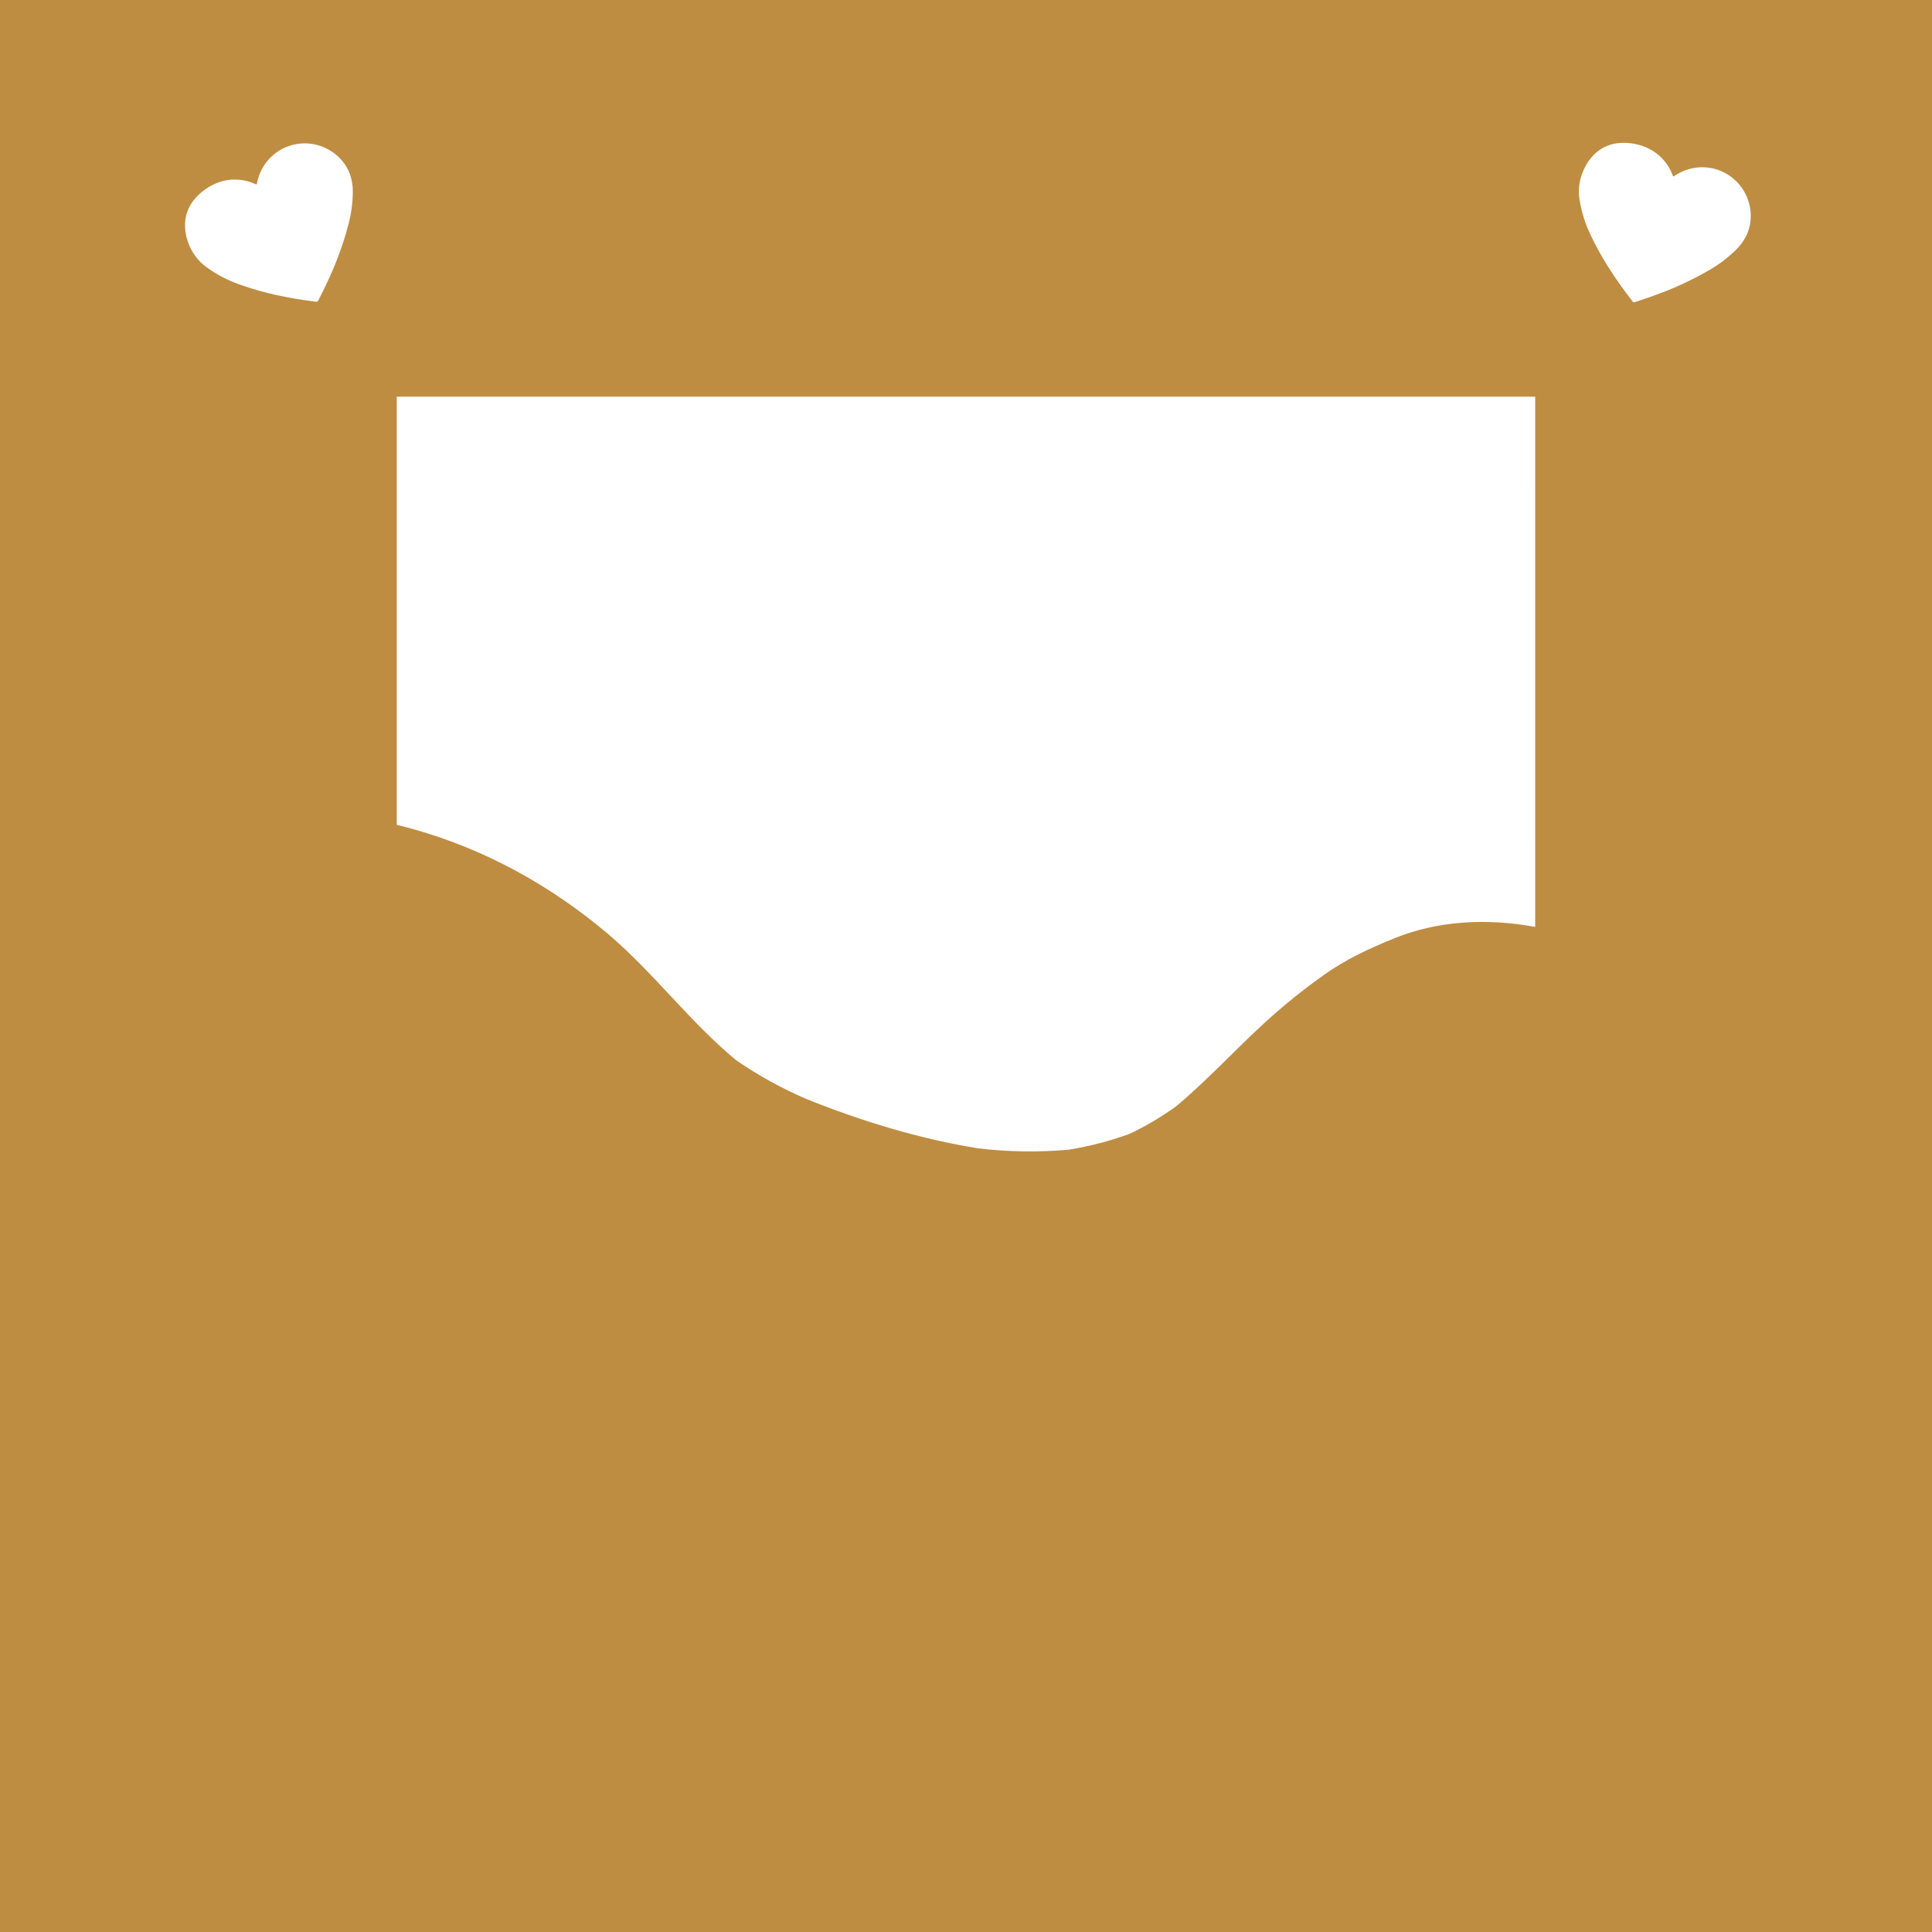
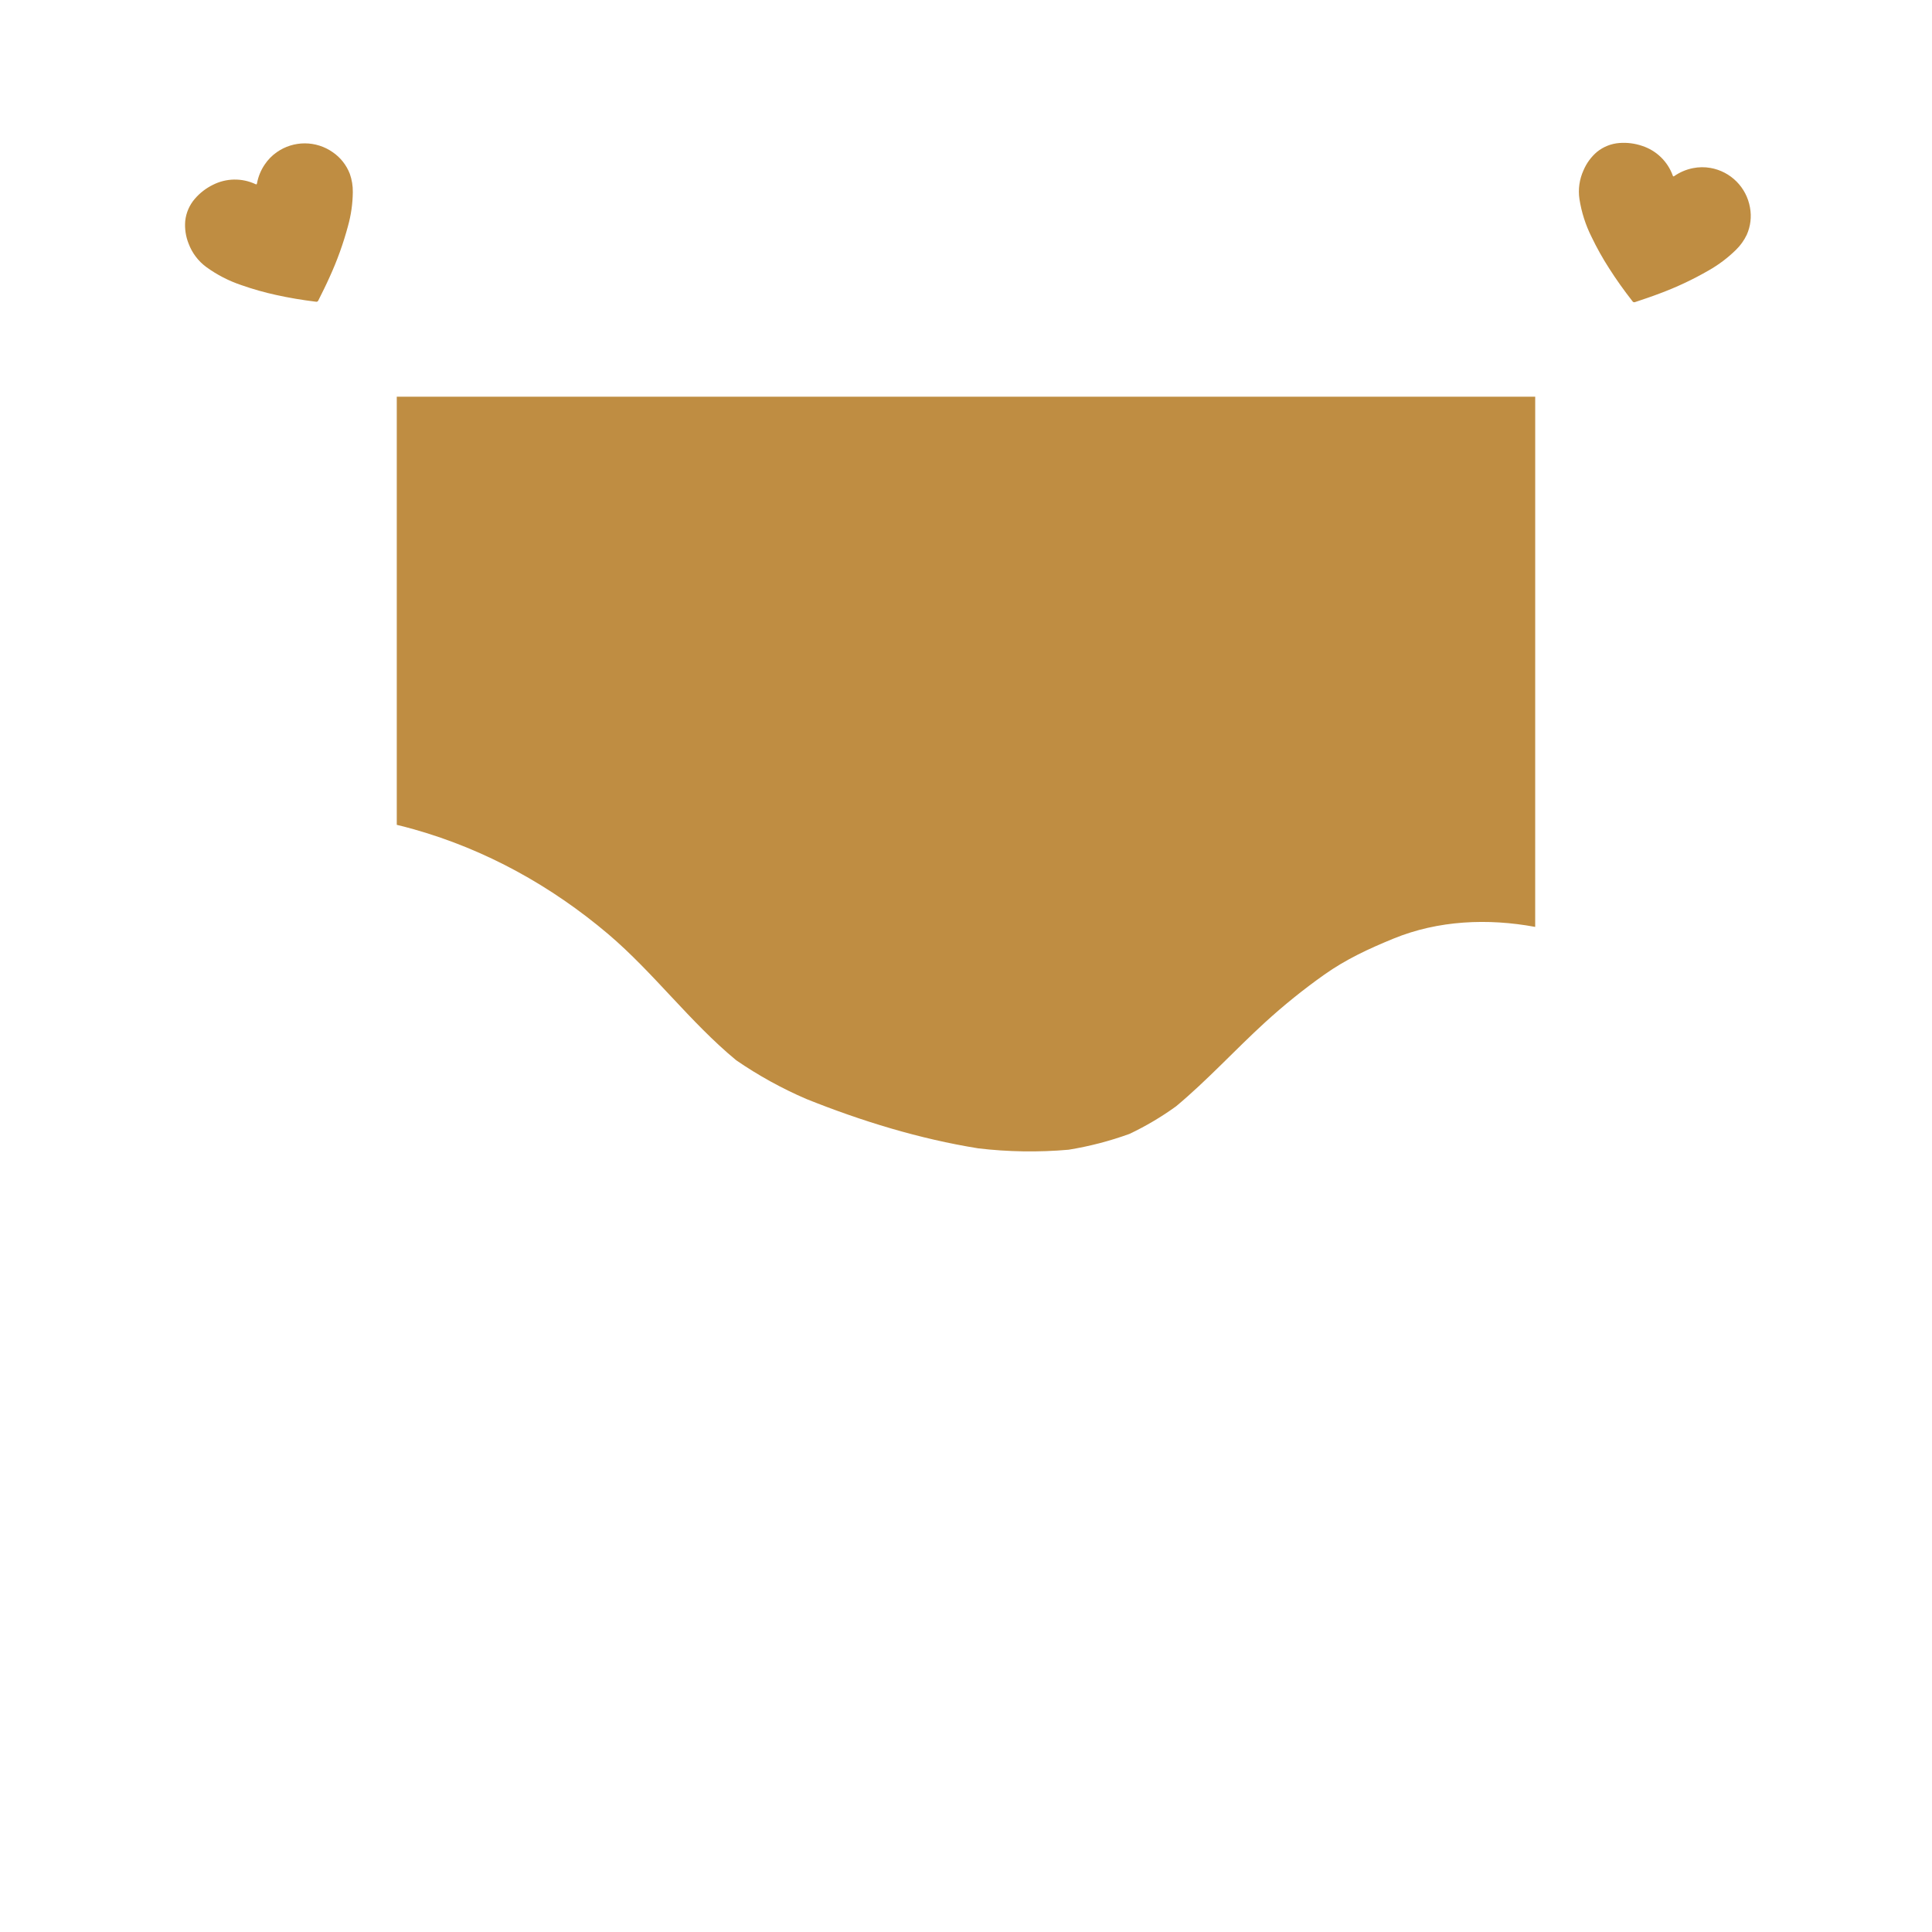
<svg xmlns="http://www.w3.org/2000/svg" width="1056" height="1056" viewBox="0 0 1056 1056" fill="none">
-   <path d="M0 0V1056H1056V0H0ZM103.11 133.21C101.524 129.266 100.883 125.006 101.24 120.77C101.718 116.301 103.546 112.084 106.48 108.68C109.227 105.482 112.595 102.876 116.38 101.02C119.966 99.199 123.918 98.217 127.939 98.148C131.96 98.079 135.944 98.924 139.59 100.62C140.13 100.87 140.34 100.9 140.47 100.2C141.142 96.549 142.562 93.076 144.64 90C146.413 87.329 148.672 85.016 151.3 83.18C155.776 80.042 161.109 78.359 166.575 78.359C172.041 78.359 177.374 80.042 181.85 83.18C186.093 86.081 189.354 90.203 191.2 95C192.337 98.209 192.893 101.596 192.84 105C192.778 111.241 191.901 117.447 190.23 123.46C187.653 133.091 184.267 142.488 180.11 151.55C178.2 155.82 176.11 160 174.01 164.19C173.906 164.47 173.699 164.699 173.431 164.831C173.163 164.963 172.855 164.988 172.57 164.9C165.26 164 158 162.8 150.8 161.2C144.447 159.814 138.185 158.037 132.05 155.88C125.105 153.571 118.56 150.198 112.65 145.88C108.319 142.661 105.007 138.262 103.11 133.21ZM839.11 506.63C813.25 501.85 786.11 503 761.58 513.06C748.19 518.55 735.68 524.33 723.86 532.71C712.506 540.745 701.665 549.482 691.4 558.87C674.98 573.87 659.95 590.41 642.84 604.68C634.827 610.481 626.298 615.532 617.36 619.77C606.56 623.684 595.419 626.579 584.08 628.42C567.635 629.865 551.084 629.614 534.69 627.67C502.57 622.51 470.89 612.79 440.69 600.67C427.264 594.887 414.436 587.803 402.39 579.52C377.08 558.61 357.39 531.77 332.39 510.52C301.29 484.21 265.6 464.42 226.29 453.3C223.17 452.42 220.03 451.61 216.87 450.84V216.84H839.12L839.11 506.63ZM954.74 128.35C953.279 131.414 951.285 134.194 948.85 136.56C944.407 140.925 939.415 144.693 934 147.77C925.376 152.76 916.343 157.009 907 160.47C902.63 162.14 898.19 163.61 893.75 165.1C893.479 165.226 893.169 165.243 892.885 165.146C892.602 165.049 892.367 164.846 892.23 164.58C887.69 158.78 883.41 152.79 879.46 146.58C875.946 141.115 872.773 135.437 869.96 129.58C866.673 123.046 864.425 116.038 863.3 108.81C862.505 103.473 863.273 98.02 865.51 93.11C867.154 89.209 869.689 85.747 872.91 83C876.405 80.177 880.679 78.489 885.16 78.16C889.364 77.84 893.59 78.377 897.58 79.74C901.404 80.985 904.895 83.084 907.786 85.879C910.678 88.674 912.896 92.091 914.27 95.87C914.48 96.43 914.6 96.6 915.19 96.2C918.254 94.079 921.723 92.615 925.38 91.9C928.525 91.269 931.761 91.231 934.92 91.79C940.303 92.736 945.265 95.319 949.128 99.185C952.991 103.052 955.569 108.016 956.51 113.4C957.455 118.447 956.838 123.663 954.74 128.35Z" fill="#BF8D42" />
+   <path d="M0 0V1056H1056H0ZM103.11 133.21C101.524 129.266 100.883 125.006 101.24 120.77C101.718 116.301 103.546 112.084 106.48 108.68C109.227 105.482 112.595 102.876 116.38 101.02C119.966 99.199 123.918 98.217 127.939 98.148C131.96 98.079 135.944 98.924 139.59 100.62C140.13 100.87 140.34 100.9 140.47 100.2C141.142 96.549 142.562 93.076 144.64 90C146.413 87.329 148.672 85.016 151.3 83.18C155.776 80.042 161.109 78.359 166.575 78.359C172.041 78.359 177.374 80.042 181.85 83.18C186.093 86.081 189.354 90.203 191.2 95C192.337 98.209 192.893 101.596 192.84 105C192.778 111.241 191.901 117.447 190.23 123.46C187.653 133.091 184.267 142.488 180.11 151.55C178.2 155.82 176.11 160 174.01 164.19C173.906 164.47 173.699 164.699 173.431 164.831C173.163 164.963 172.855 164.988 172.57 164.9C165.26 164 158 162.8 150.8 161.2C144.447 159.814 138.185 158.037 132.05 155.88C125.105 153.571 118.56 150.198 112.65 145.88C108.319 142.661 105.007 138.262 103.11 133.21ZM839.11 506.63C813.25 501.85 786.11 503 761.58 513.06C748.19 518.55 735.68 524.33 723.86 532.71C712.506 540.745 701.665 549.482 691.4 558.87C674.98 573.87 659.95 590.41 642.84 604.68C634.827 610.481 626.298 615.532 617.36 619.77C606.56 623.684 595.419 626.579 584.08 628.42C567.635 629.865 551.084 629.614 534.69 627.67C502.57 622.51 470.89 612.79 440.69 600.67C427.264 594.887 414.436 587.803 402.39 579.52C377.08 558.61 357.39 531.77 332.39 510.52C301.29 484.21 265.6 464.42 226.29 453.3C223.17 452.42 220.03 451.61 216.87 450.84V216.84H839.12L839.11 506.63ZM954.74 128.35C953.279 131.414 951.285 134.194 948.85 136.56C944.407 140.925 939.415 144.693 934 147.77C925.376 152.76 916.343 157.009 907 160.47C902.63 162.14 898.19 163.61 893.75 165.1C893.479 165.226 893.169 165.243 892.885 165.146C892.602 165.049 892.367 164.846 892.23 164.58C887.69 158.78 883.41 152.79 879.46 146.58C875.946 141.115 872.773 135.437 869.96 129.58C866.673 123.046 864.425 116.038 863.3 108.81C862.505 103.473 863.273 98.02 865.51 93.11C867.154 89.209 869.689 85.747 872.91 83C876.405 80.177 880.679 78.489 885.16 78.16C889.364 77.84 893.59 78.377 897.58 79.74C901.404 80.985 904.895 83.084 907.786 85.879C910.678 88.674 912.896 92.091 914.27 95.87C914.48 96.43 914.6 96.6 915.19 96.2C918.254 94.079 921.723 92.615 925.38 91.9C928.525 91.269 931.761 91.231 934.92 91.79C940.303 92.736 945.265 95.319 949.128 99.185C952.991 103.052 955.569 108.016 956.51 113.4C957.455 118.447 956.838 123.663 954.74 128.35Z" fill="#BF8D42" />
</svg>